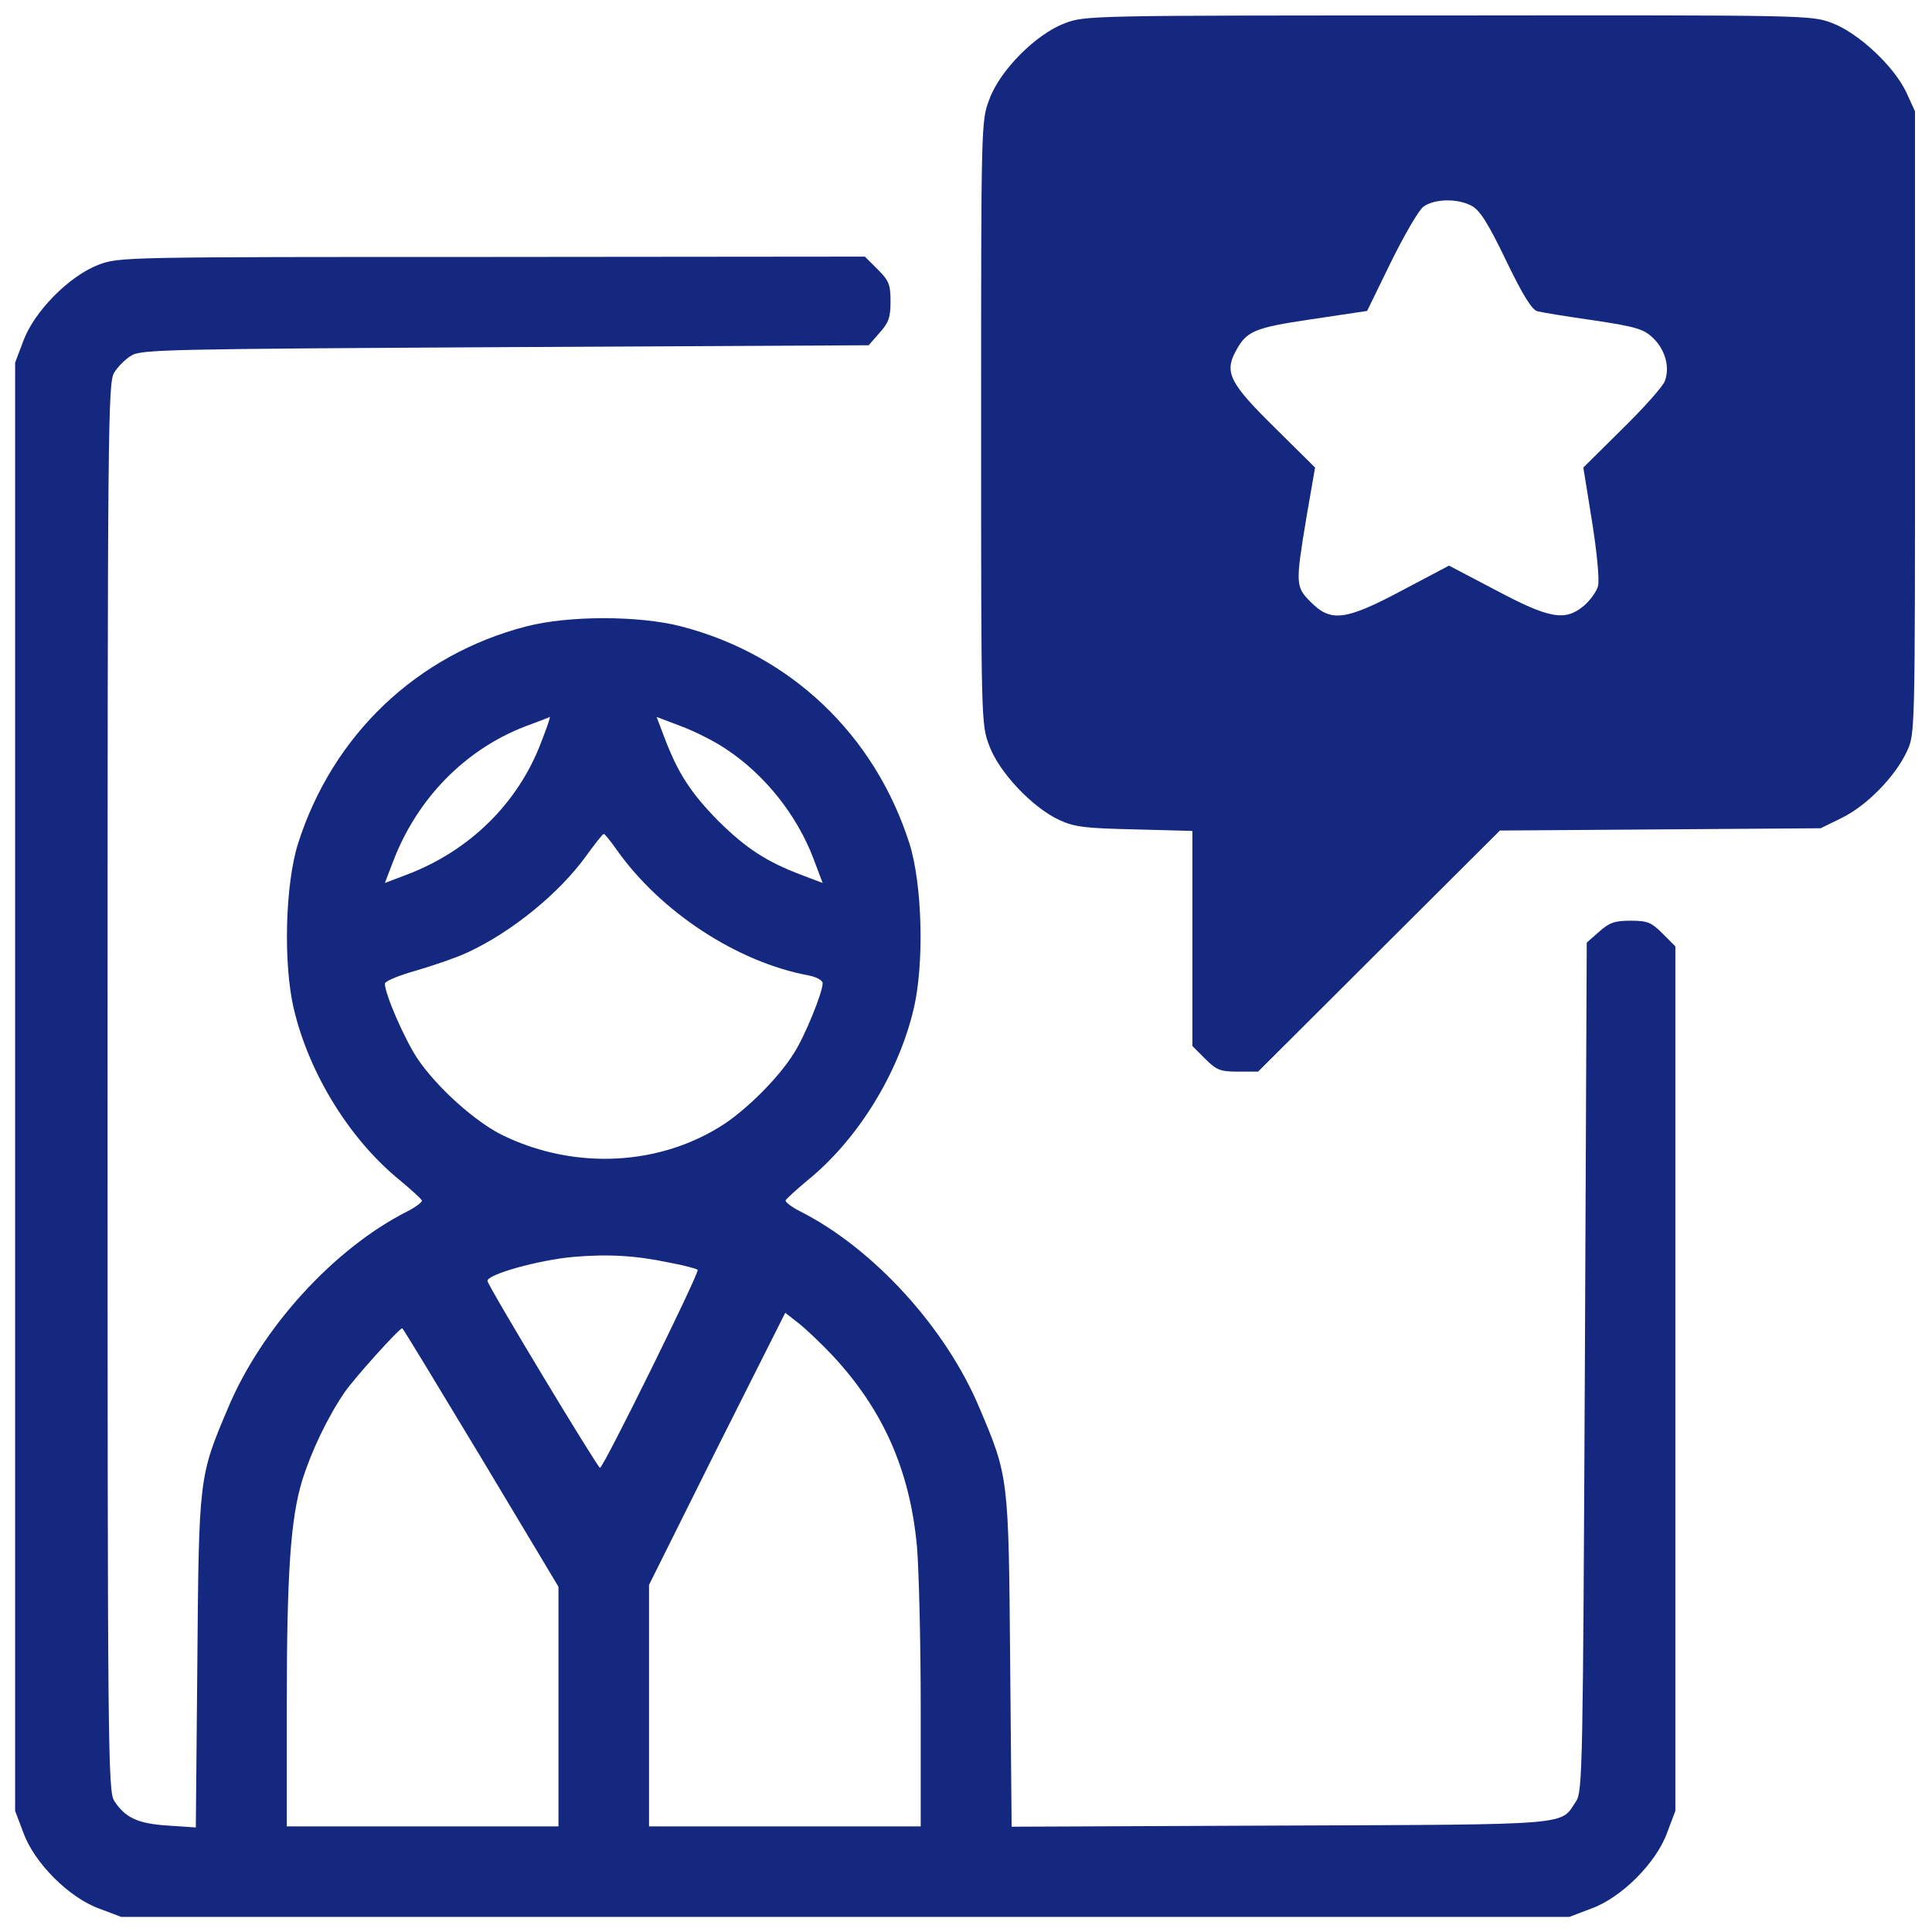
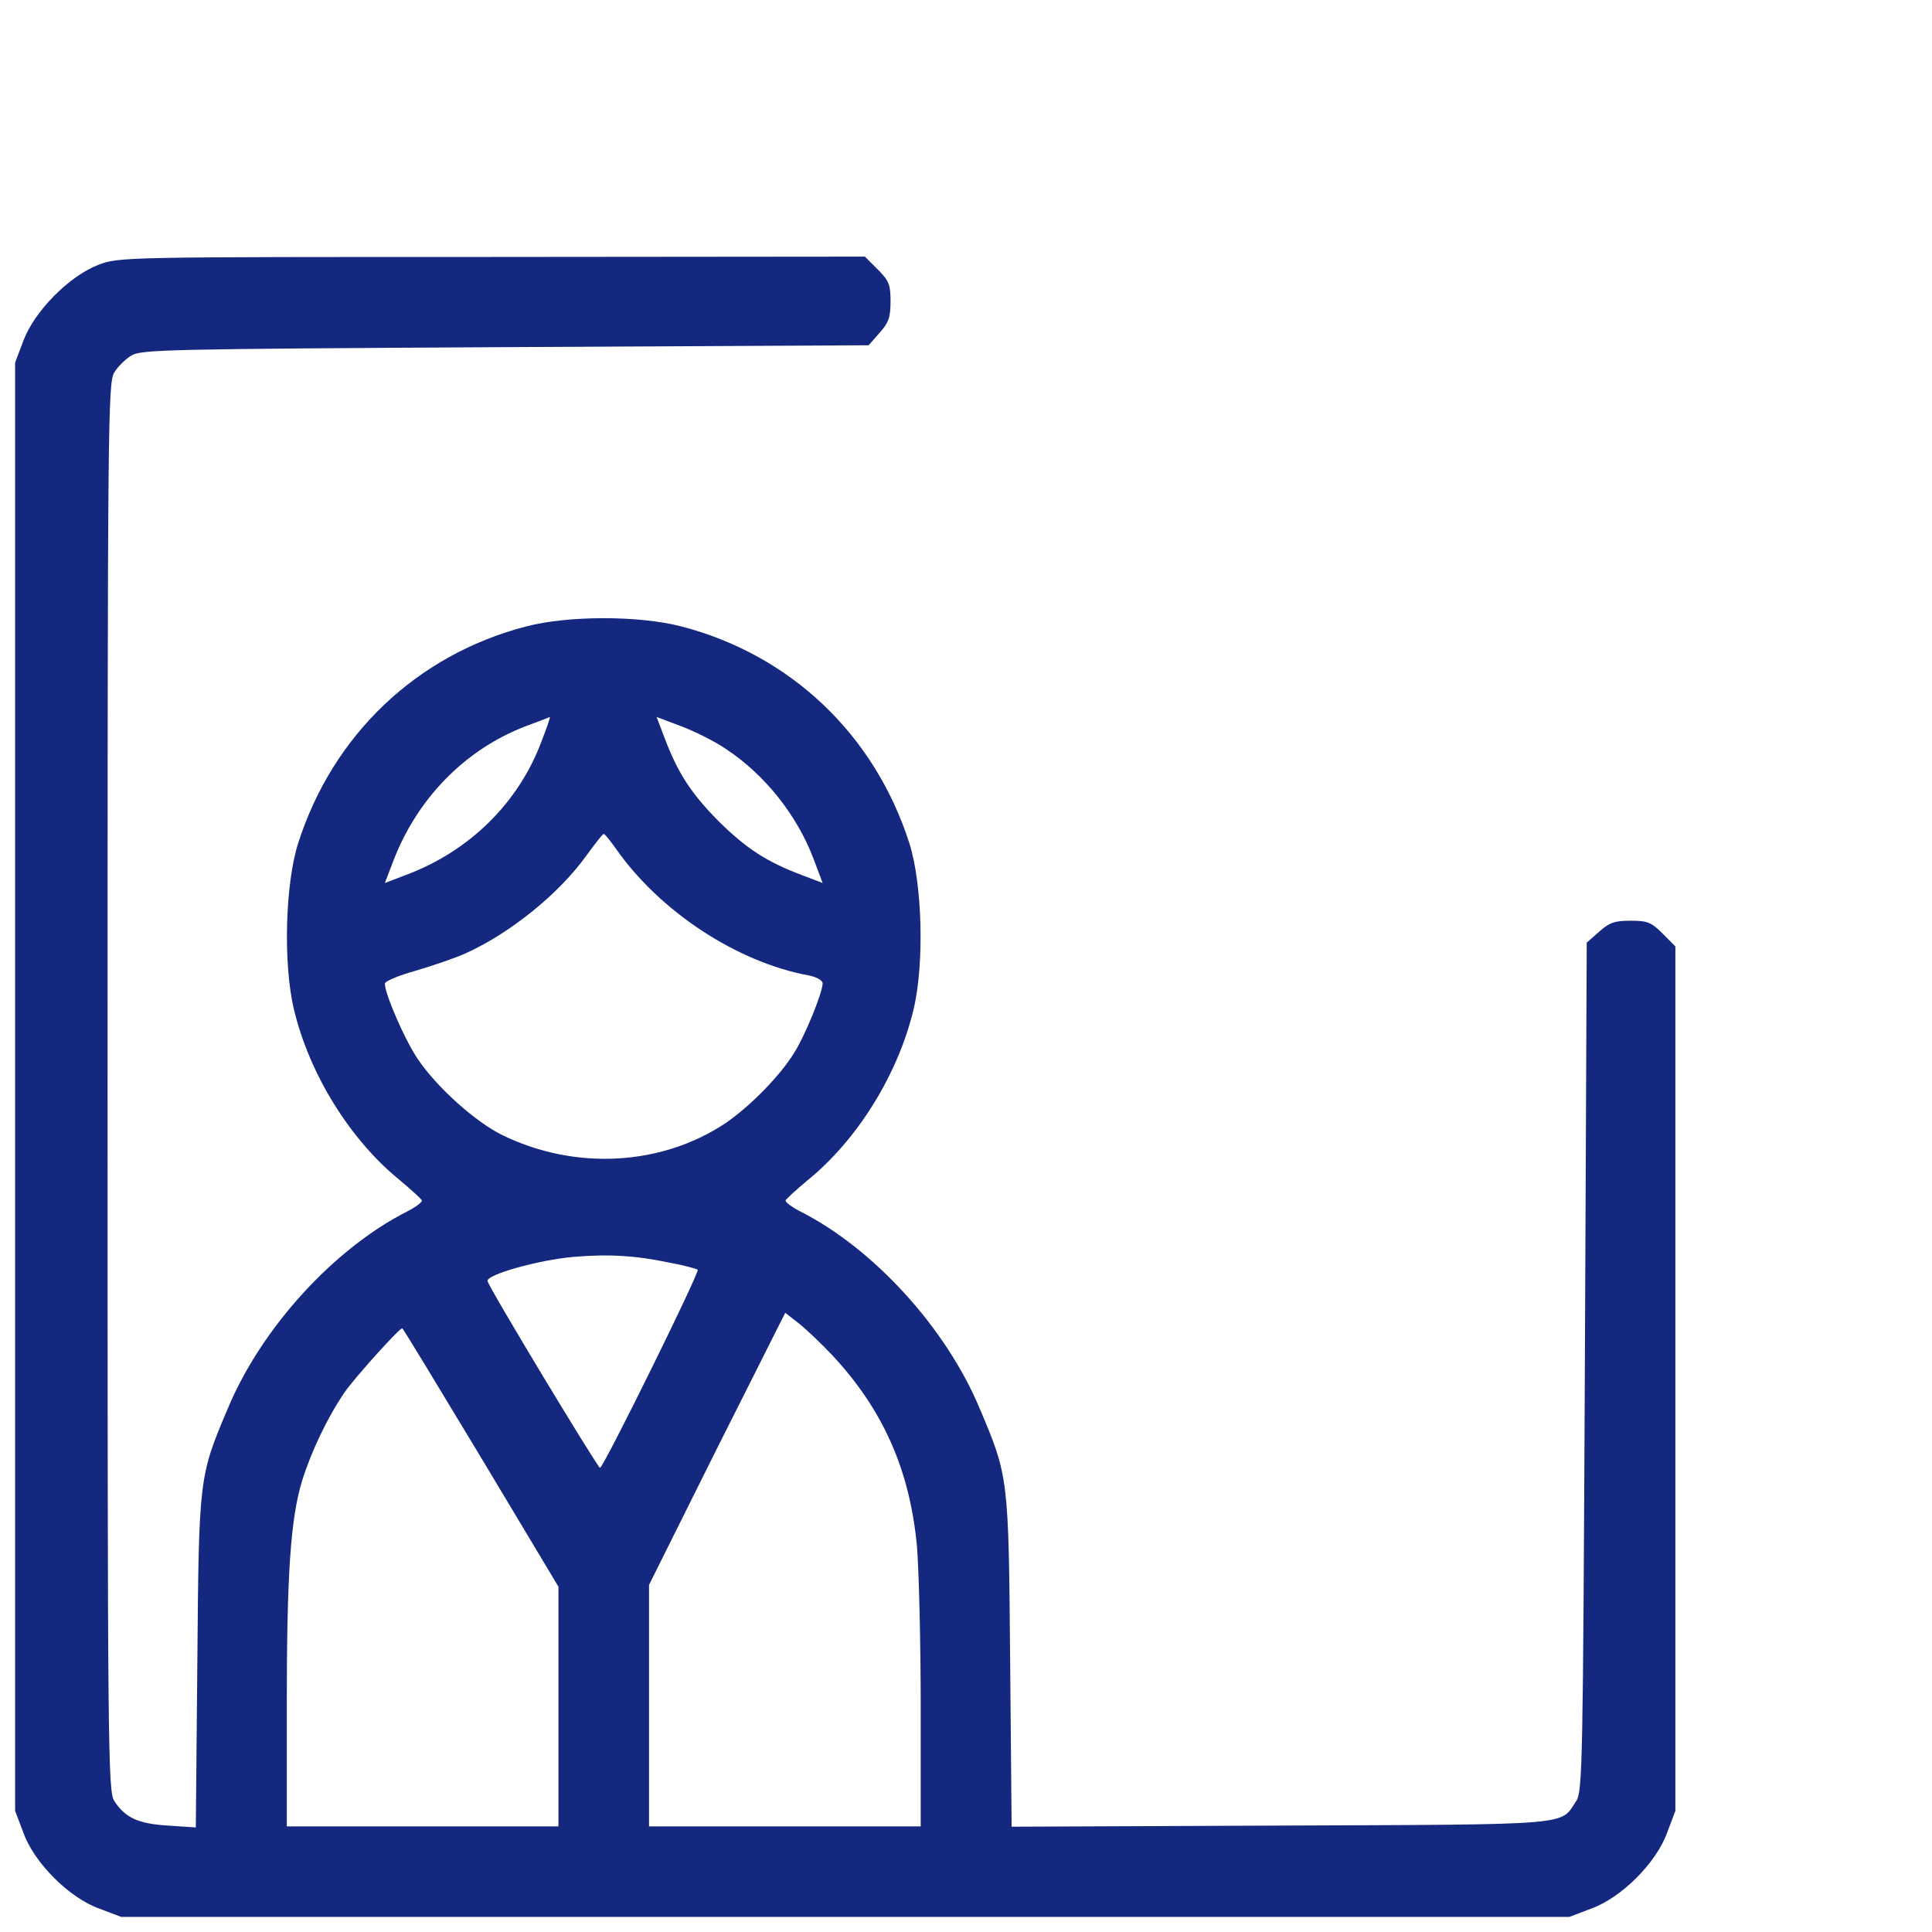
<svg xmlns="http://www.w3.org/2000/svg" width="34" height="34" viewBox="0 0 34 34" fill="none">
  <g clip-path="url(#clip0_667_2904)">
    <path d="M1.727 4.662C1.215 4.861 0.604 5.479 0.412 5.996L0.266 6.382V19.125V31.868L0.412 32.254C0.604 32.785 1.215 33.396 1.746 33.588L2.132 33.734H14.875H27.618L28.003 33.588C28.535 33.396 29.146 32.785 29.338 32.254L29.484 31.868V24.265V16.655L29.259 16.429C29.059 16.23 28.993 16.203 28.694 16.203C28.415 16.203 28.322 16.236 28.143 16.396L27.924 16.588L27.891 24.052C27.857 31.038 27.851 31.53 27.738 31.696C27.452 32.127 27.751 32.107 22.538 32.127L17.803 32.147L17.777 29.239C17.75 26.005 17.75 25.985 17.239 24.783C16.648 23.368 15.373 21.974 14.091 21.323C13.932 21.243 13.812 21.15 13.826 21.124C13.839 21.097 14.012 20.938 14.211 20.772C15.088 20.061 15.805 18.906 16.077 17.764C16.27 16.96 16.23 15.552 16.004 14.842C15.393 12.929 13.912 11.521 11.986 11.023C11.243 10.831 10.007 10.831 9.264 11.023C7.338 11.521 5.857 12.929 5.246 14.842C5.02 15.552 4.98 16.96 5.173 17.764C5.445 18.906 6.162 20.061 7.039 20.772C7.238 20.938 7.411 21.097 7.424 21.124C7.438 21.15 7.318 21.243 7.159 21.323C5.877 21.974 4.602 23.368 4.011 24.783C3.5 25.985 3.5 26.005 3.473 29.245L3.446 32.16L2.955 32.127C2.424 32.094 2.205 31.988 2.012 31.696C1.899 31.523 1.893 30.852 1.893 19.125C1.893 7.398 1.899 6.727 2.012 6.554C2.072 6.455 2.205 6.322 2.304 6.262C2.47 6.149 2.915 6.143 8.885 6.109L15.287 6.076L15.479 5.857C15.639 5.678 15.672 5.585 15.672 5.306C15.672 5.007 15.645 4.941 15.446 4.741L15.22 4.516L8.659 4.522C2.145 4.522 2.092 4.522 1.727 4.662ZM9.529 13.049C9.124 14.131 8.261 14.981 7.139 15.4L6.773 15.539L6.913 15.174C7.331 14.065 8.175 13.195 9.244 12.783C9.476 12.697 9.669 12.624 9.675 12.617C9.689 12.617 9.622 12.81 9.529 13.049ZM12.777 13.182C13.46 13.633 14.025 14.344 14.317 15.114L14.477 15.539L14.111 15.4C13.494 15.167 13.135 14.935 12.644 14.45C12.159 13.959 11.927 13.6 11.694 12.982L11.555 12.617L11.993 12.783C12.225 12.87 12.584 13.049 12.777 13.182ZM10.857 14.961C11.628 16.05 12.976 16.934 14.231 17.166C14.37 17.193 14.477 17.252 14.477 17.305C14.477 17.465 14.165 18.235 13.972 18.534C13.713 18.952 13.182 19.484 12.763 19.769C11.641 20.513 10.14 20.599 8.865 19.988C8.374 19.756 7.677 19.125 7.345 18.627C7.119 18.288 6.773 17.491 6.773 17.312C6.773 17.266 7.019 17.166 7.325 17.08C7.623 16.993 8.029 16.854 8.214 16.768C8.998 16.409 9.848 15.718 10.326 15.048C10.472 14.848 10.605 14.676 10.625 14.676C10.645 14.676 10.745 14.802 10.857 14.961ZM11.78 22.22C12.033 22.266 12.252 22.326 12.278 22.346C12.318 22.386 10.618 25.832 10.559 25.832C10.519 25.832 8.606 22.665 8.58 22.545C8.553 22.432 9.483 22.173 10.087 22.12C10.698 22.067 11.176 22.093 11.78 22.22ZM14.643 23.846C15.532 24.796 16.011 25.859 16.137 27.213C16.17 27.605 16.203 28.873 16.203 30.029V32.141H13.812H11.422V30.016V27.891L12.617 25.493L13.819 23.103L14.065 23.295C14.198 23.402 14.463 23.654 14.643 23.846ZM8.467 25.653L9.828 27.924V30.035V32.141H7.438H5.047V30.029C5.047 27.691 5.113 26.722 5.319 26.051C5.479 25.54 5.764 24.942 6.063 24.504C6.242 24.245 7.026 23.375 7.079 23.375C7.092 23.375 7.71 24.398 8.467 25.653Z" fill="#152880" />
-     <path d="M18.733 0.412C18.229 0.604 17.598 1.235 17.412 1.746C17.266 2.125 17.266 2.165 17.266 7.438C17.266 12.717 17.266 12.75 17.412 13.129C17.584 13.593 18.169 14.211 18.64 14.43C18.913 14.556 19.098 14.576 19.975 14.596L20.984 14.623V16.515V18.408L21.21 18.634C21.409 18.833 21.476 18.859 21.788 18.859H22.14L24.271 16.734L26.396 14.616L29.219 14.596L32.041 14.576L32.419 14.39C32.851 14.178 33.356 13.666 33.562 13.215C33.701 12.916 33.701 12.863 33.701 7.438V1.959L33.555 1.64C33.343 1.175 32.705 0.578 32.24 0.405C31.875 0.266 31.815 0.266 25.48 0.272C19.198 0.272 19.085 0.272 18.733 0.412ZM25.892 3.619C26.038 3.692 26.184 3.918 26.503 4.582C26.802 5.2 26.961 5.459 27.061 5.479C27.134 5.498 27.578 5.571 28.05 5.638C28.8 5.751 28.927 5.791 29.093 5.95C29.305 6.156 29.391 6.461 29.298 6.707C29.265 6.8 28.927 7.179 28.548 7.55L27.864 8.228L28.017 9.177C28.103 9.715 28.15 10.207 28.123 10.313C28.096 10.412 27.984 10.565 27.877 10.658C27.545 10.937 27.273 10.891 26.323 10.386L25.5 9.954L24.683 10.386C23.674 10.924 23.422 10.95 23.07 10.598C22.797 10.326 22.797 10.28 22.99 9.111L23.143 8.228L22.432 7.524C21.655 6.76 21.549 6.561 21.735 6.202C21.934 5.824 22.053 5.771 23.083 5.618L24.059 5.472L24.477 4.615C24.71 4.144 24.962 3.705 25.048 3.639C25.234 3.5 25.64 3.486 25.892 3.619Z" fill="#152880" />
  </g>
  <defs>
    <clipPath id="clip0_667_2904">
      <rect width="34" height="34" fill="white" />
    </clipPath>
  </defs>
</svg>